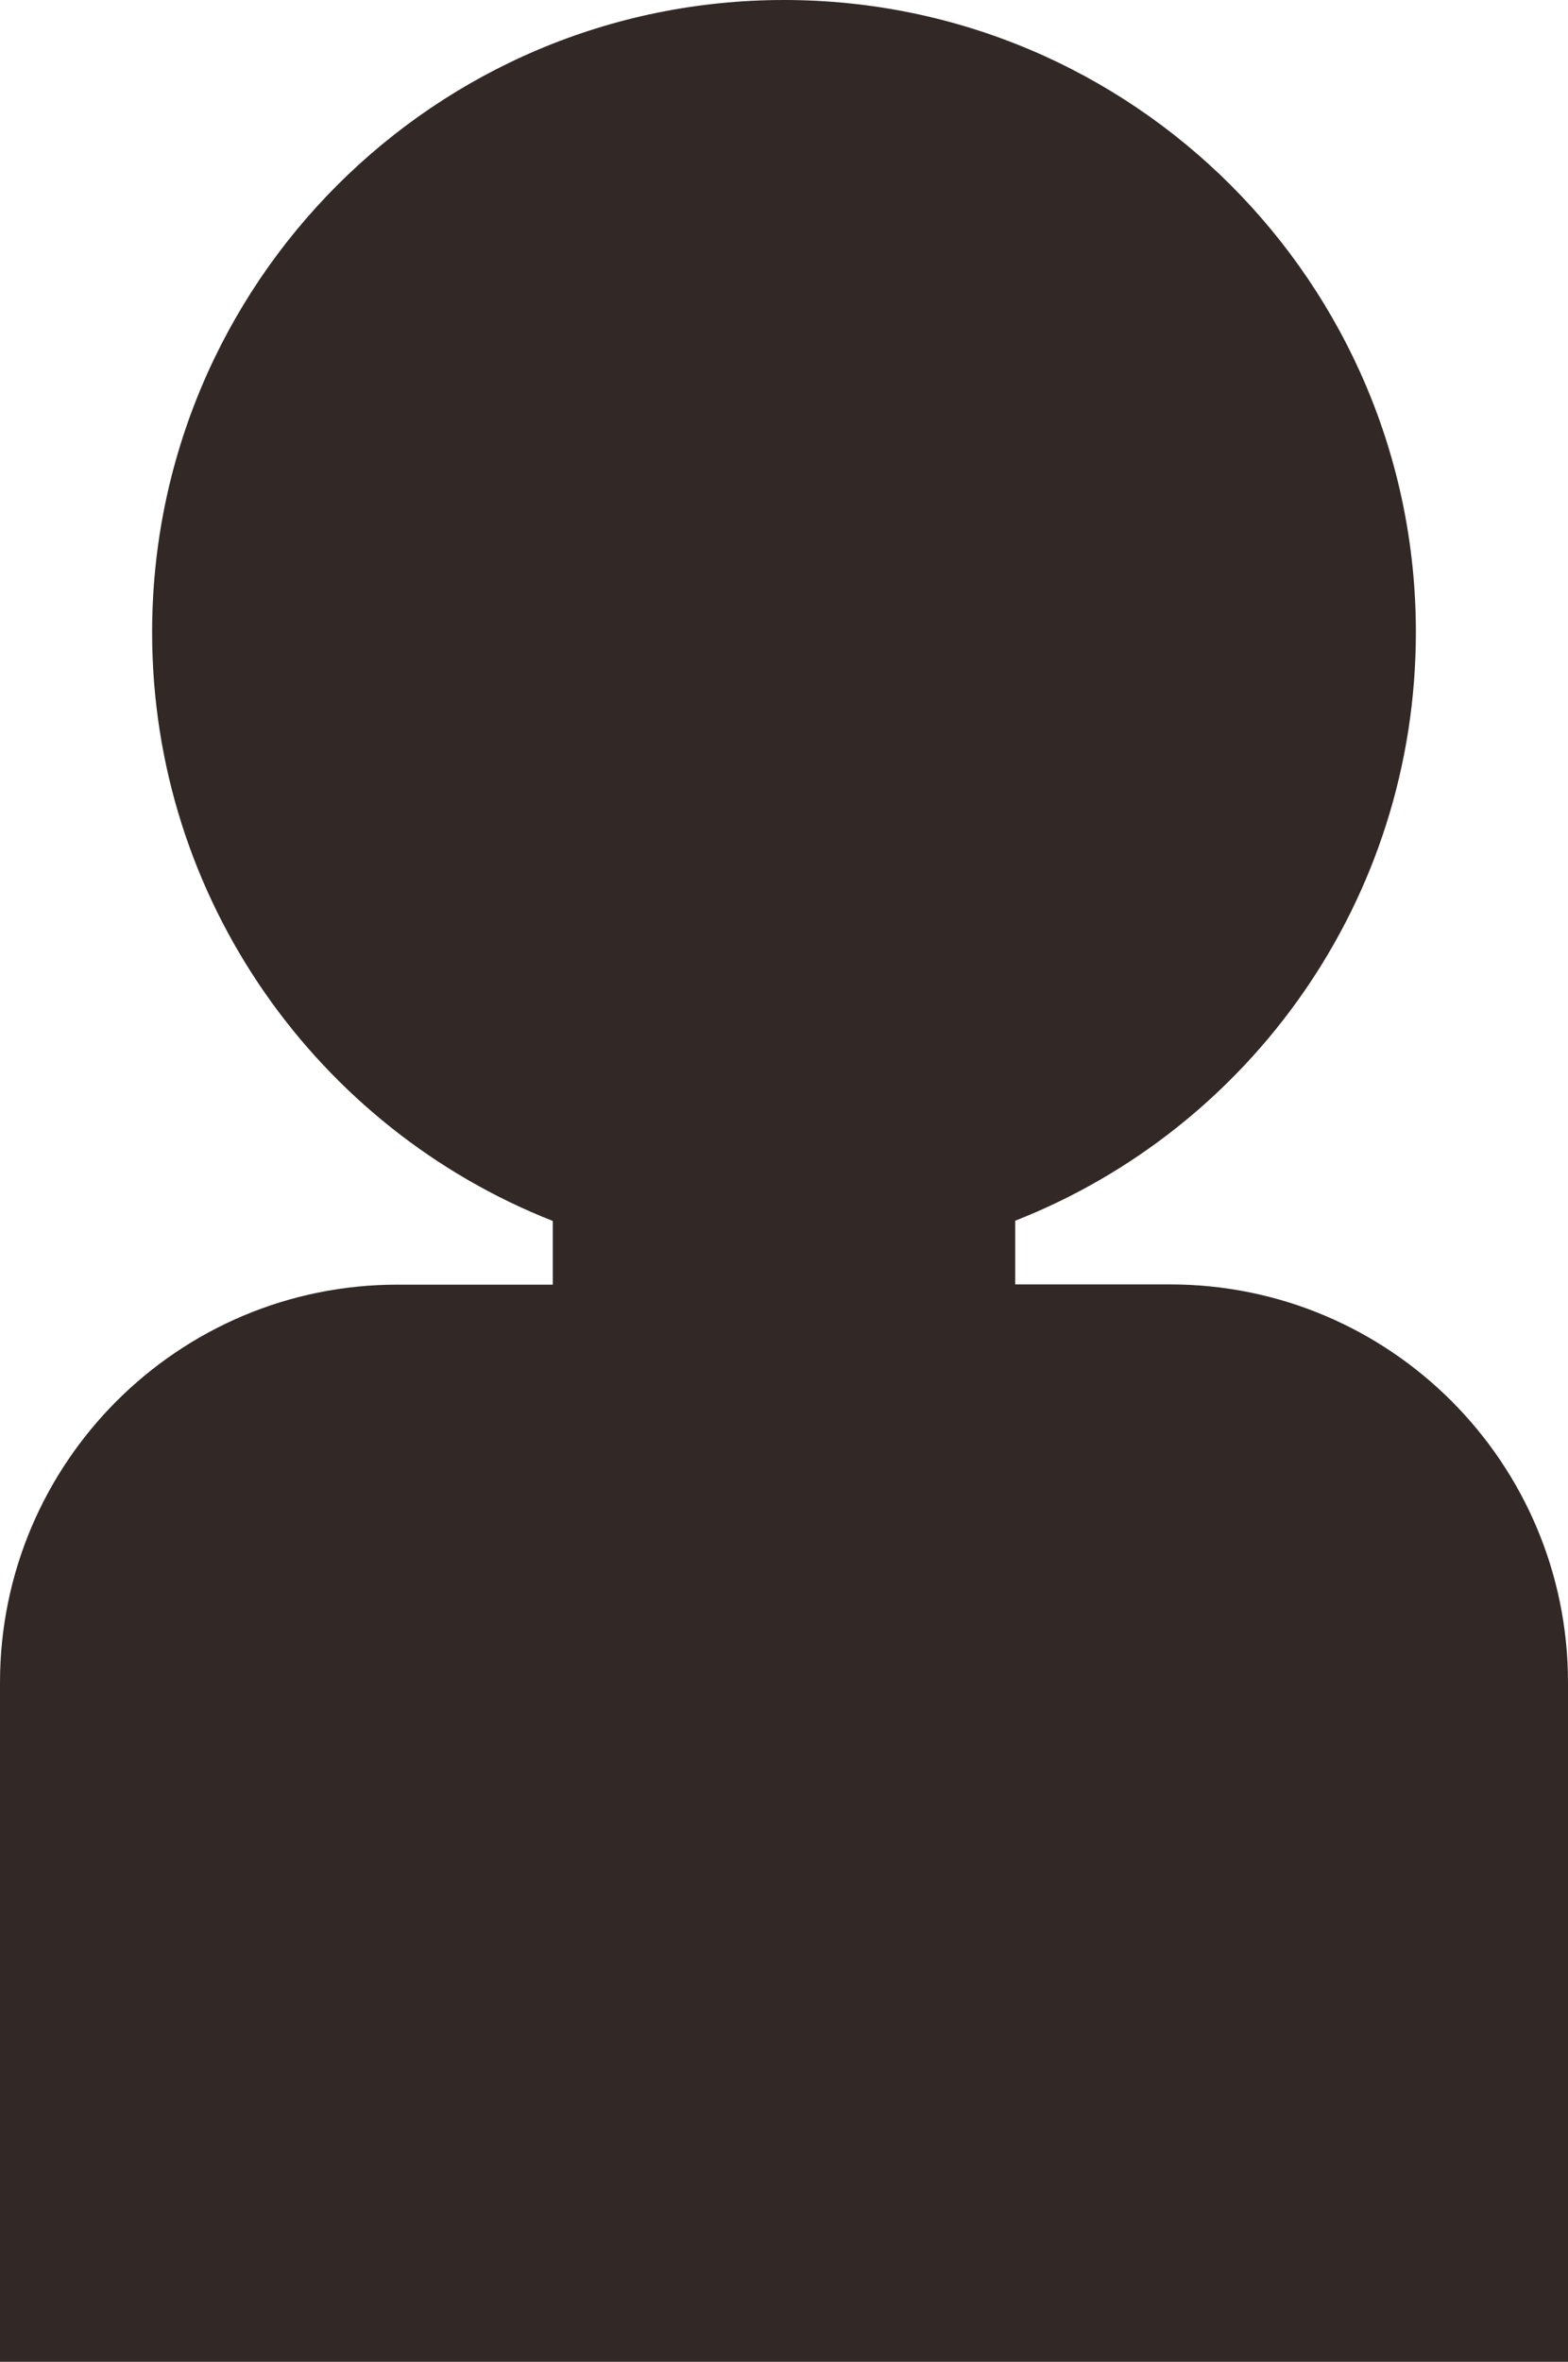
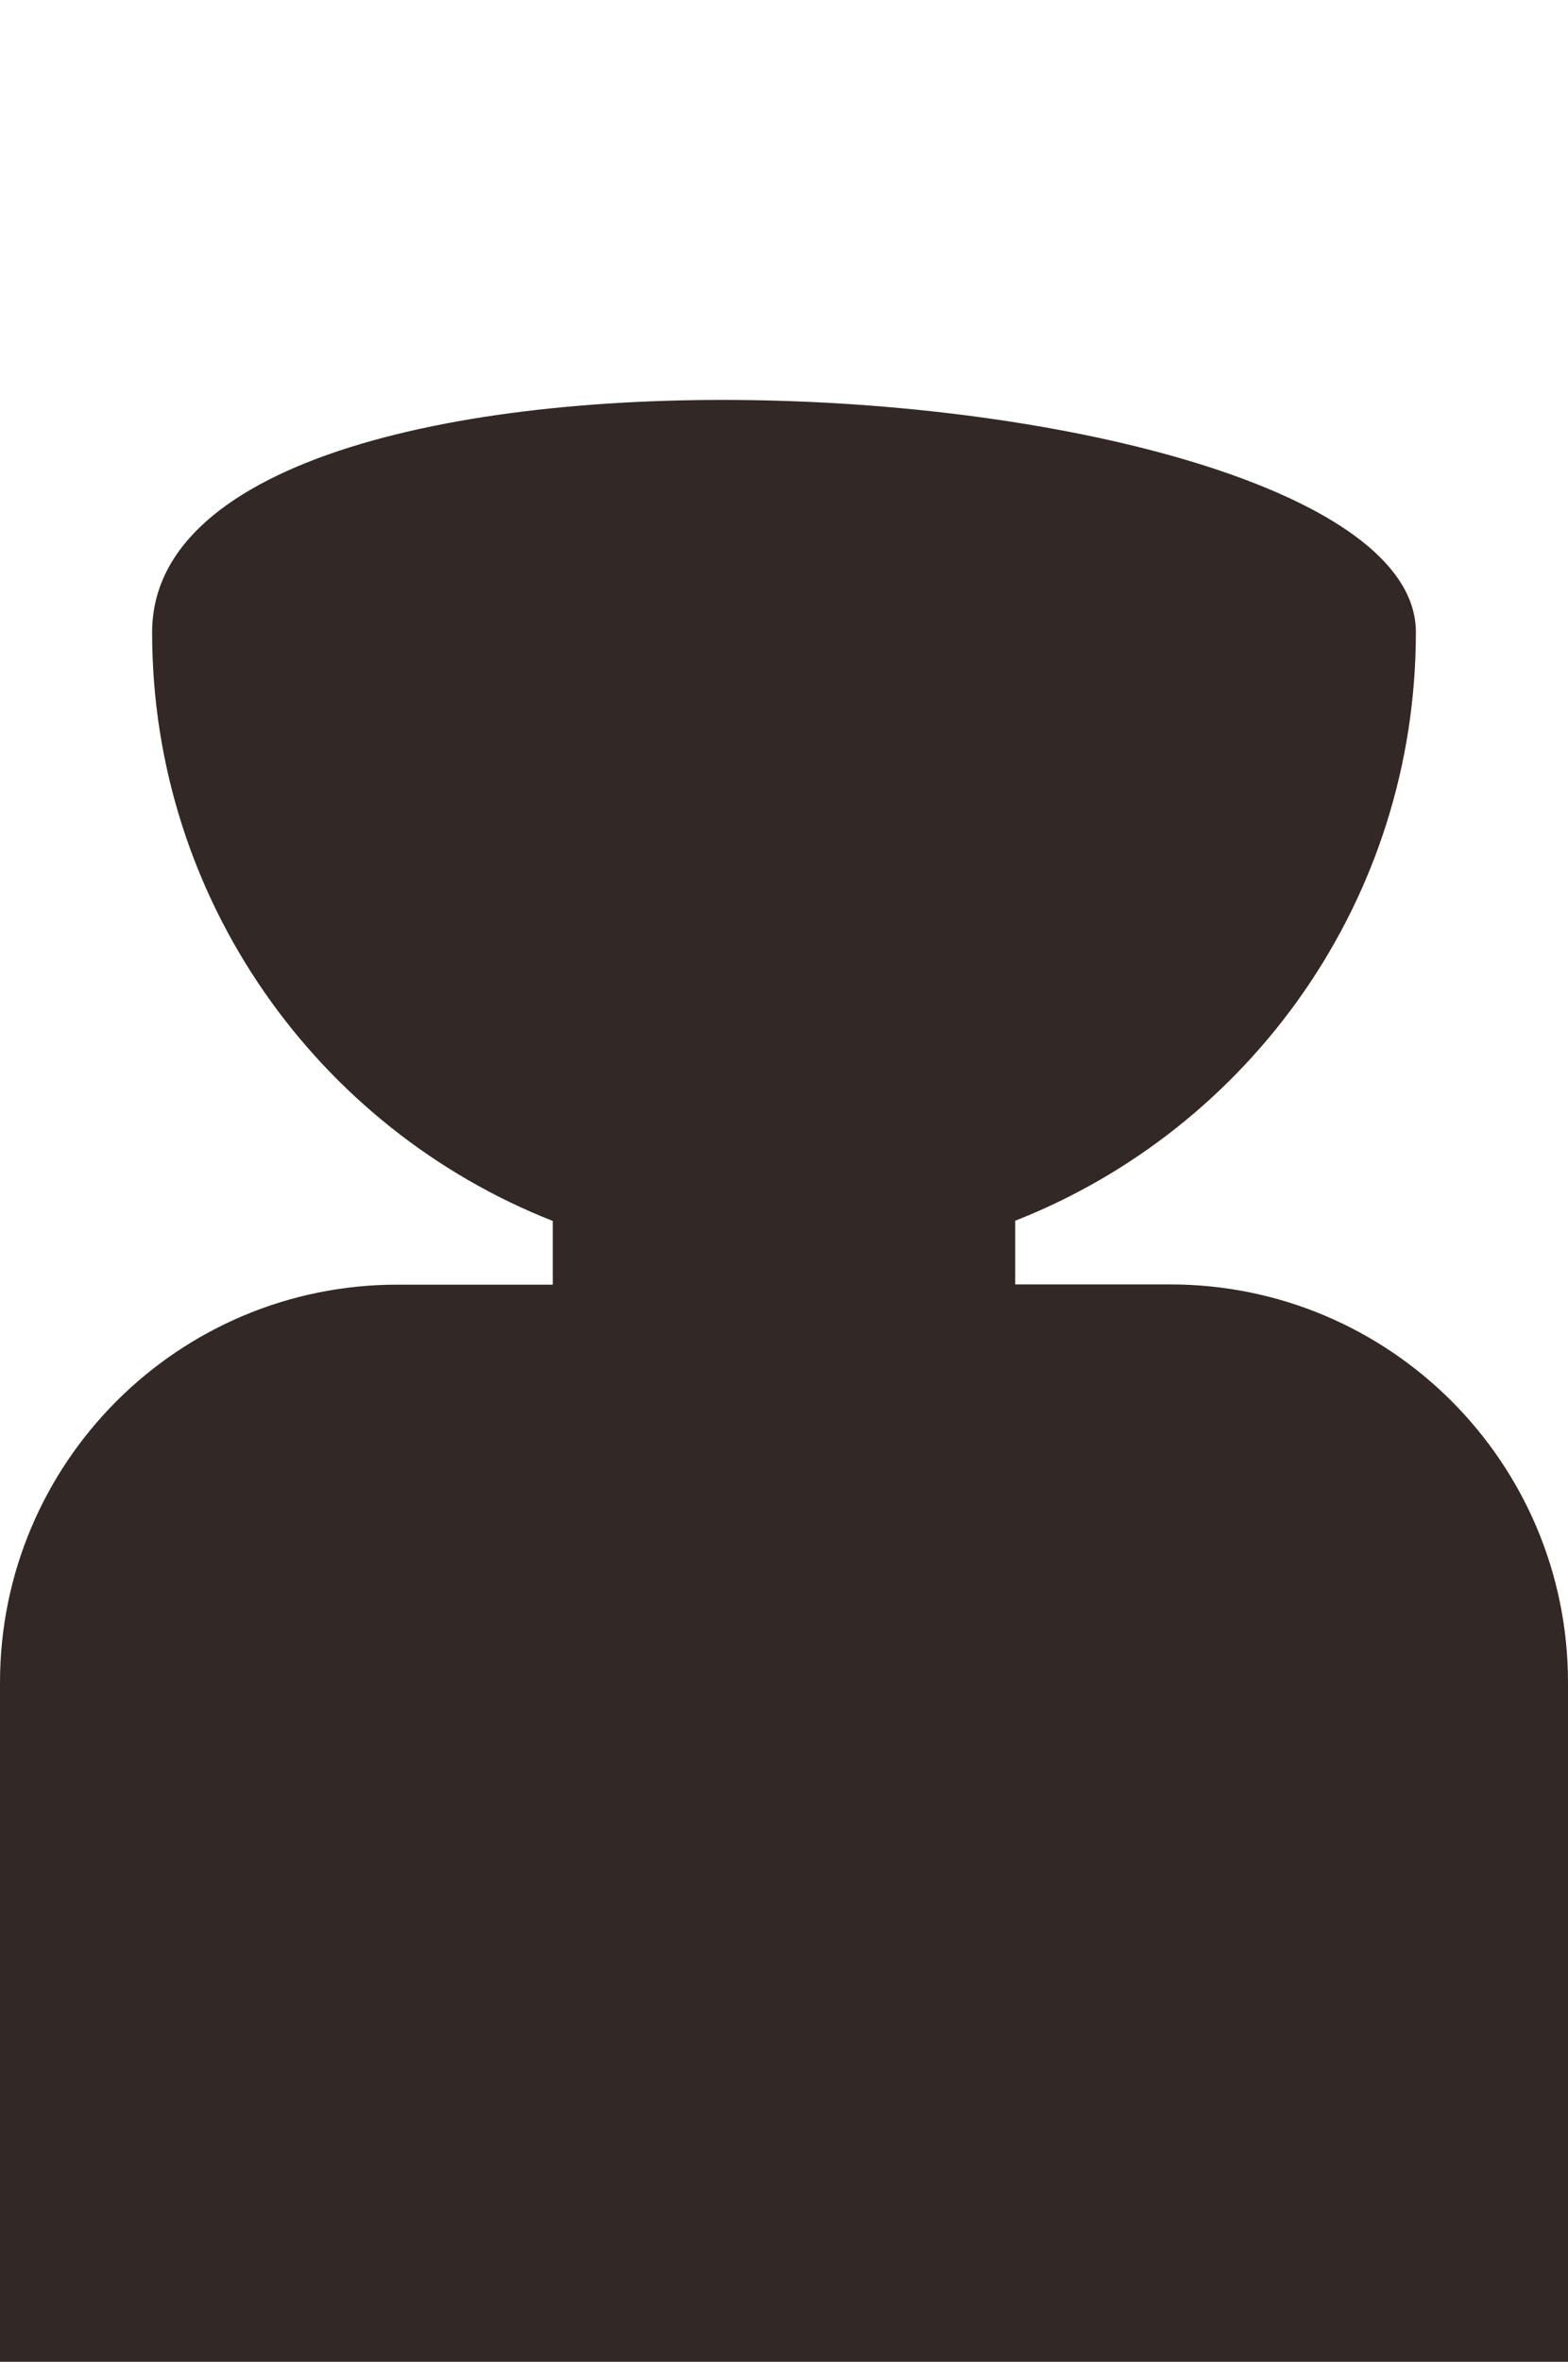
<svg xmlns="http://www.w3.org/2000/svg" id="_レイヤー_1" data-name="レイヤー_1" version="1.1" viewBox="0 0 67 100.84">
  <defs>
    <style>
      .st0 {
        fill: #322825;
      }
    </style>
  </defs>
-   <path class="st0" d="M50,54.84h-6.62v-2.72c10.03-3.94,17.12-13.7,17.12-25.13C60.5,12.09,48.41,0,33.5,0S6.5,12.09,6.5,27c0,11.42,7.1,21.19,17.12,25.13v2.72h-6.62C7.61,54.84,0,62.46,0,71.84v29h67v-29c0-9.39-7.61-17-17-17Z" />
+   <path class="st0" d="M50,54.84h-6.62v-2.72c10.03-3.94,17.12-13.7,17.12-25.13S6.5,12.09,6.5,27c0,11.42,7.1,21.19,17.12,25.13v2.72h-6.62C7.61,54.84,0,62.46,0,71.84v29h67v-29c0-9.39-7.61-17-17-17Z" />
</svg>